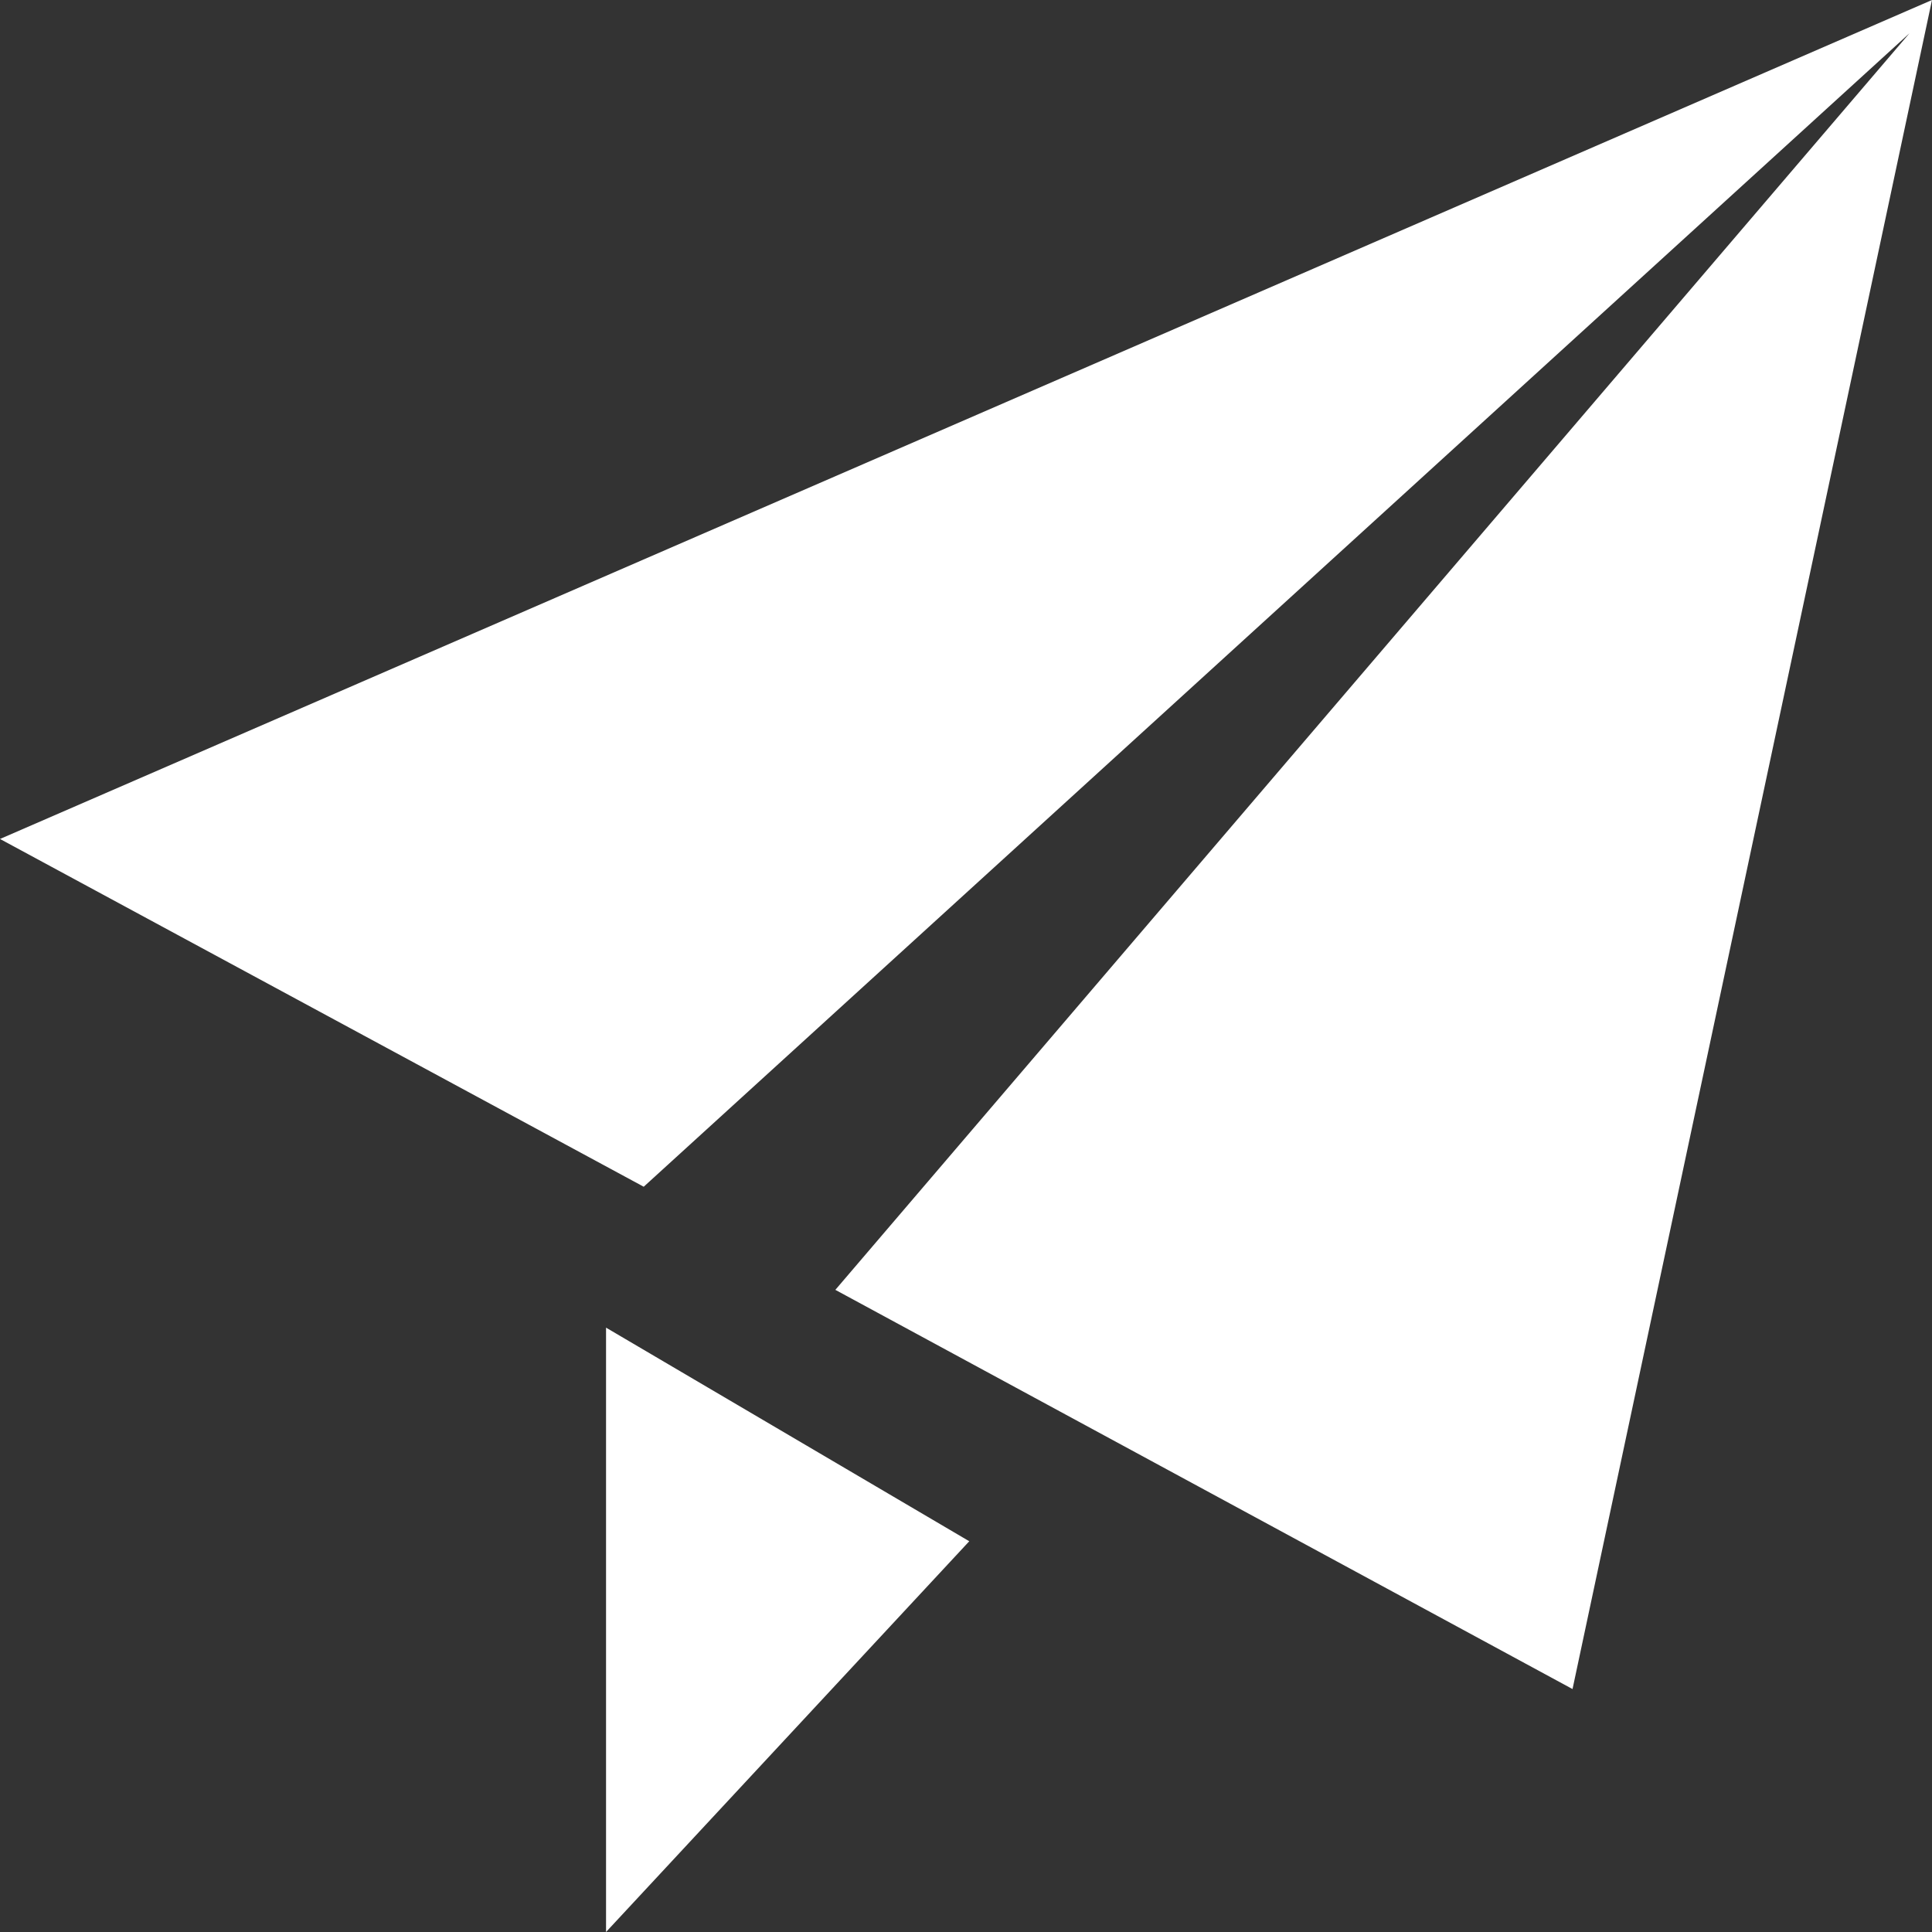
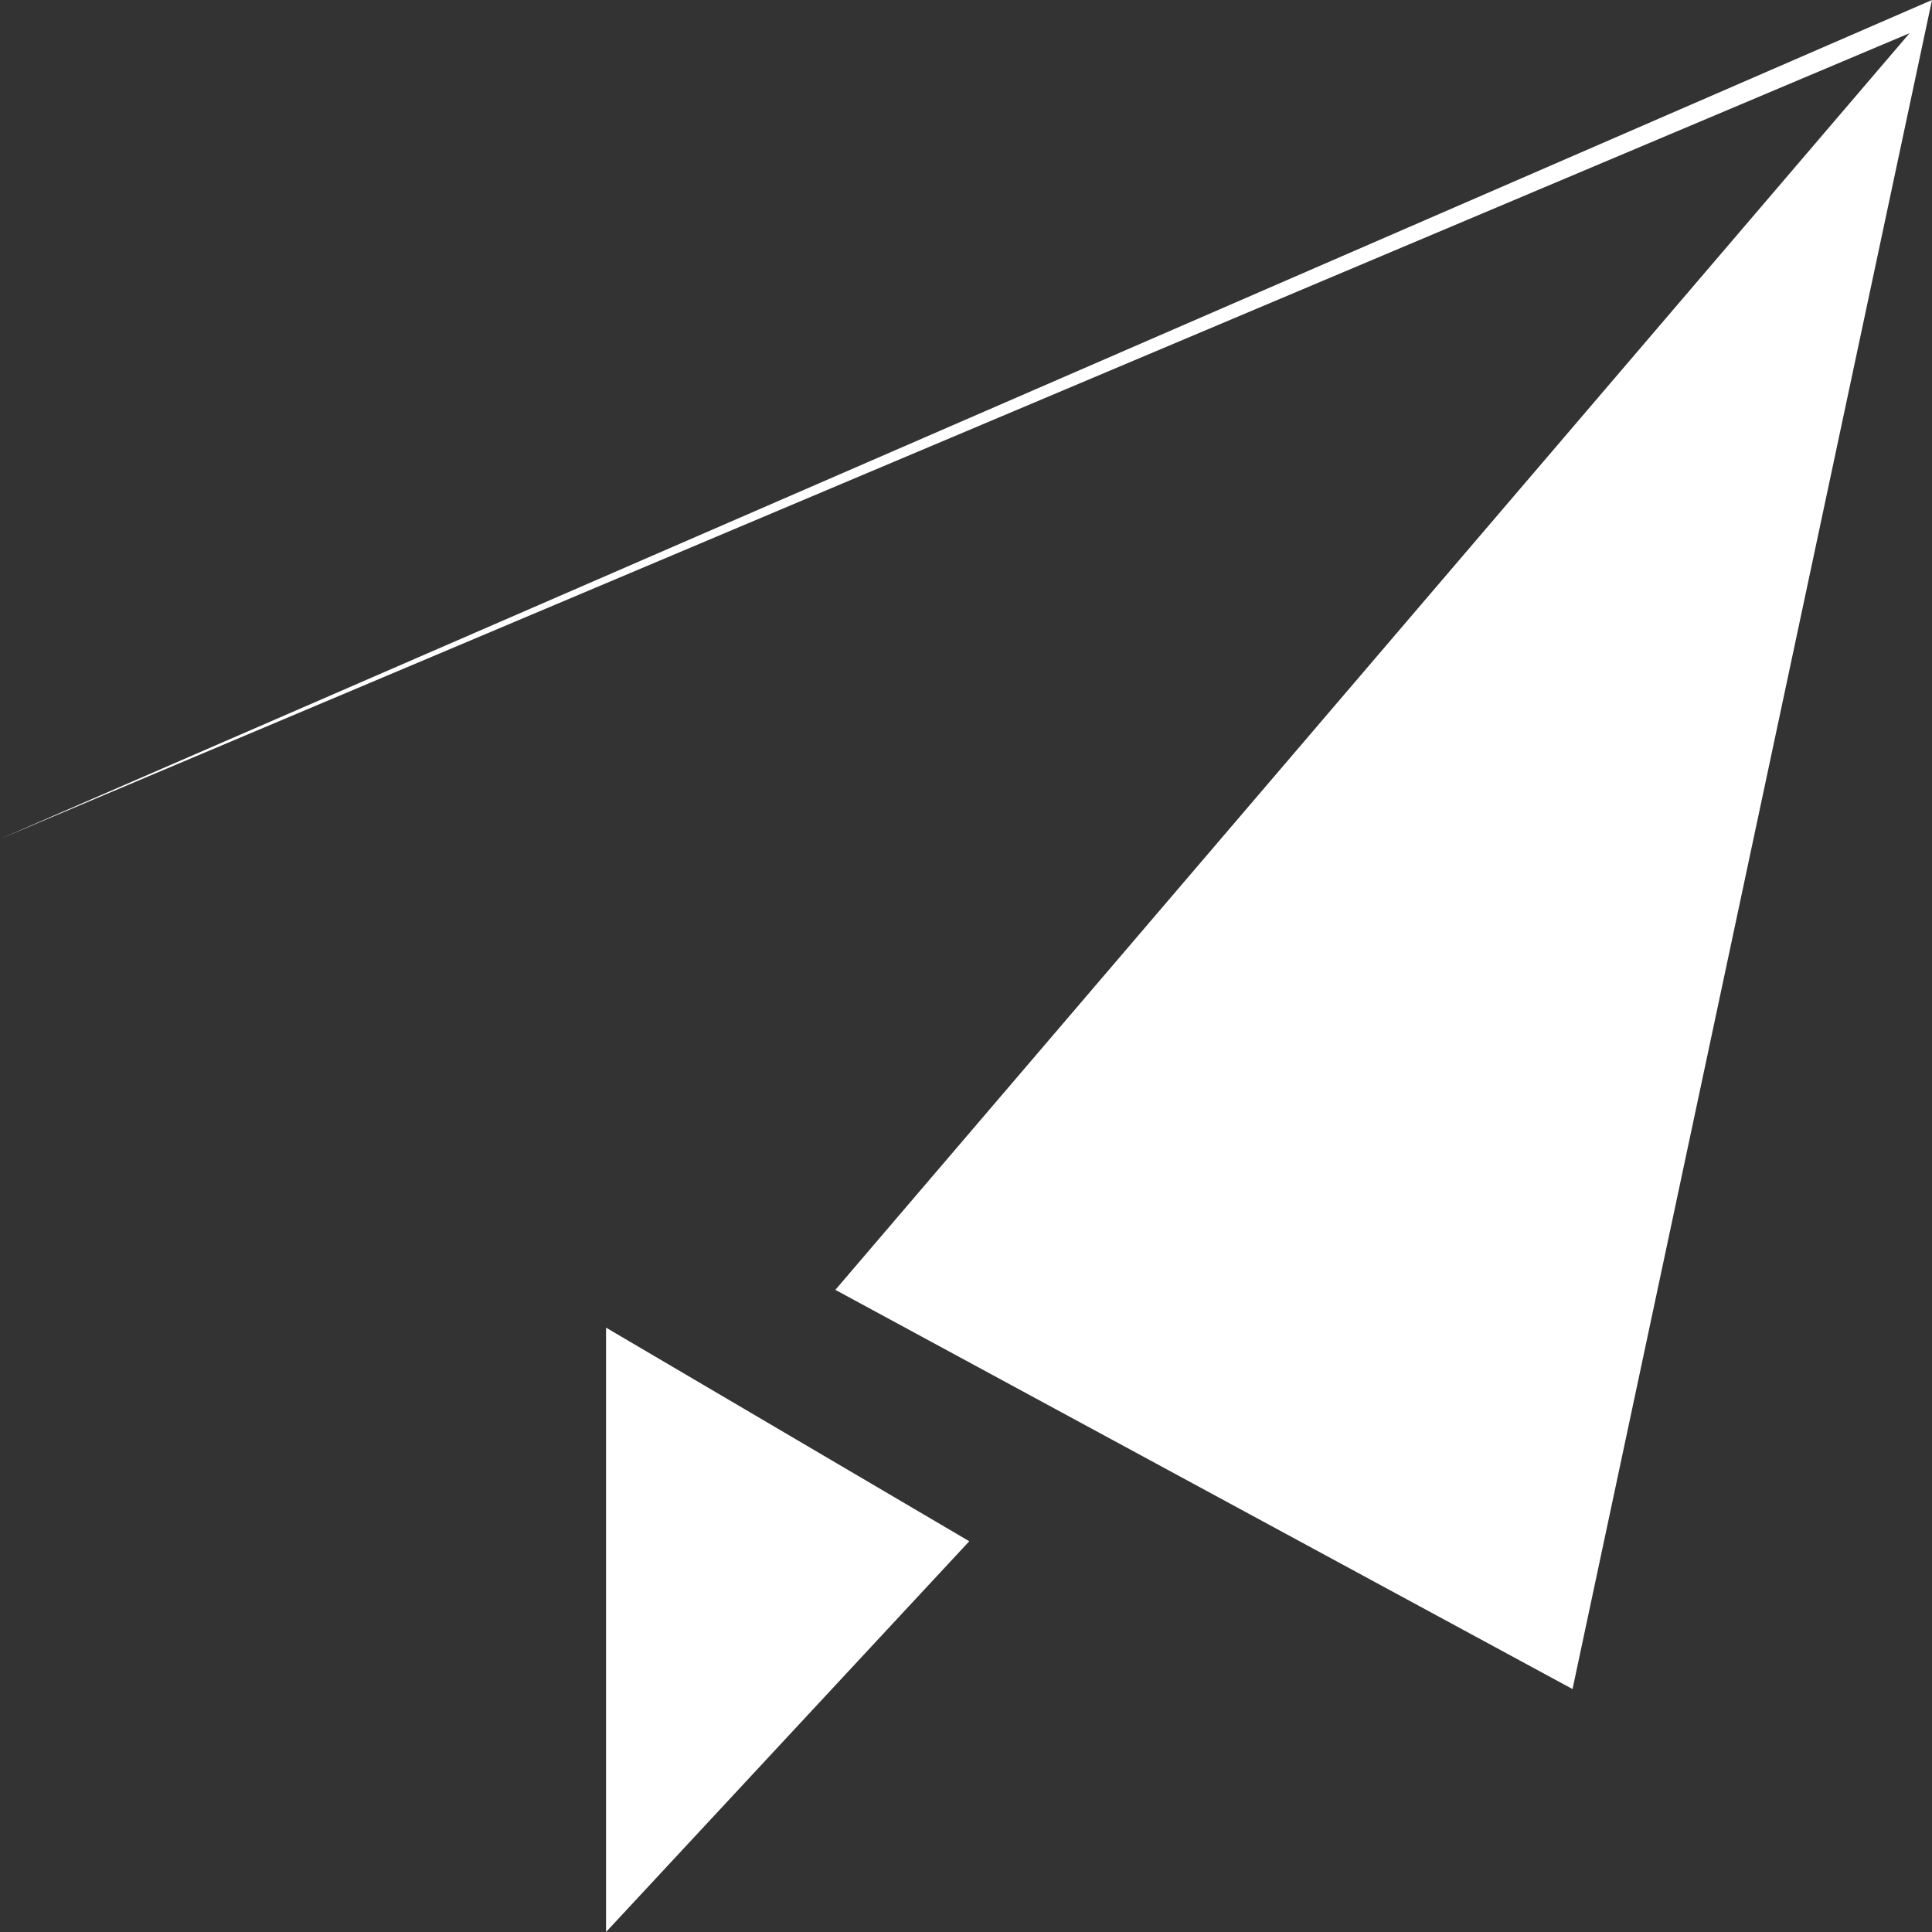
<svg xmlns="http://www.w3.org/2000/svg" version="1.1" width="16px" height="16px">
  <rect width="100%" height="100%" fill="#333333" stroke="none" />
  <g transform="matrix(1 0 0 1 -1157 -472 )">
-     <path d="M 5.019 16  L 8.027 12.764  L 5.019 10.995  L 5.019 16  Z M 13.023 13.988  L 16 0  L 0 6.948  L 5.331 9.828  L 15.814 0.275  L 6.918 10.682  L 13.023 13.988  Z " fill-rule="nonzero" fill="#ffffff" stroke="none" transform="matrix(1 0 0 1 1157 472 )" />
+     <path d="M 5.019 16  L 8.027 12.764  L 5.019 10.995  L 5.019 16  Z M 13.023 13.988  L 16 0  L 0 6.948  L 15.814 0.275  L 6.918 10.682  L 13.023 13.988  Z " fill-rule="nonzero" fill="#ffffff" stroke="none" transform="matrix(1 0 0 1 1157 472 )" />
  </g>
</svg>